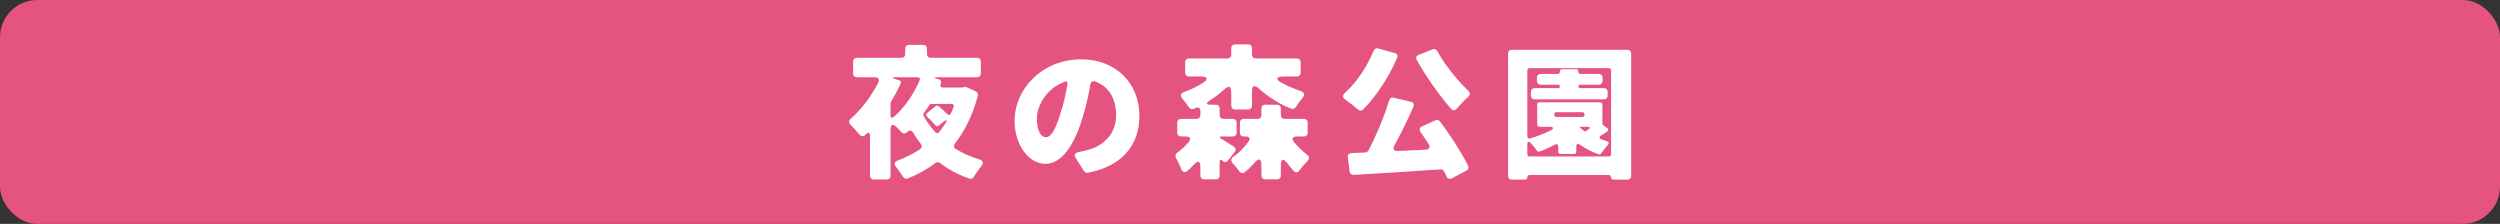
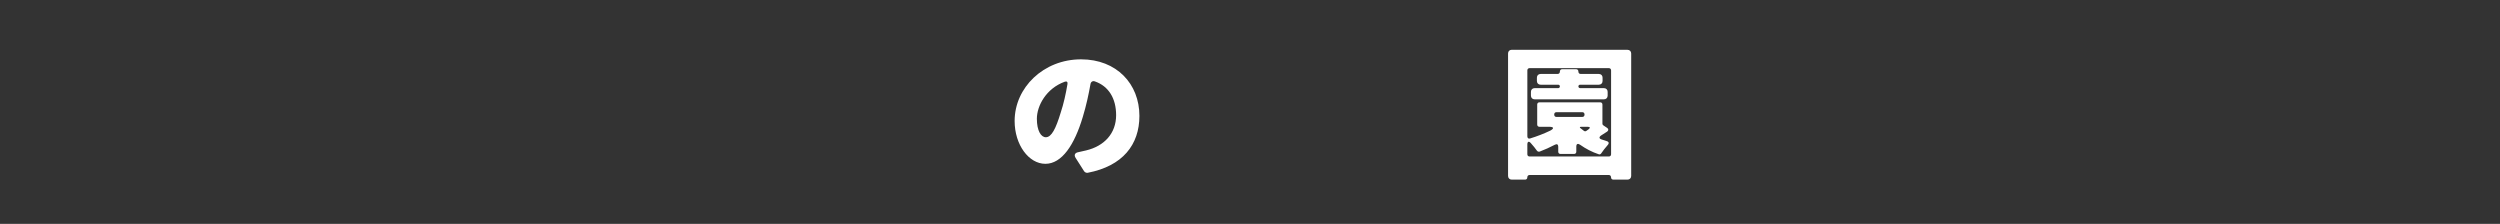
<svg xmlns="http://www.w3.org/2000/svg" id="_レイヤー_2" viewBox="0 0 670 60">
  <rect x="0" y="0" width="670" height="60" fill="#333333" stroke="none" />
  <defs>
    <style>.cls-1{fill:#fff;}.cls-2{fill:#e55381;}</style>
  </defs>
  <g id="_レイヤー_2-2">
    <g>
-       <rect class="cls-2" width="670" height="60" rx="10" ry="10" />
      <g>
-         <path class="cls-1" d="m259.07,23.38l2.44,1.12c.44.24.68.68.56,1.16-1.36,5.08-3.44,9.36-6.16,12.8-.4.56-.32,1.12.24,1.48,1.88,1.12,3.96,2.08,6.28,2.76,1.08.36,1.24,1.04.52,1.88-.72.88-1.44,1.92-2,2.84-.24.4-.72.6-1.2.44-2.96-1.04-5.56-2.44-7.8-4.16-.4-.32-.88-.32-1.28,0-2.28,1.72-4.72,3.08-7.4,4.12-.52.2-1,0-1.28-.48-.48-.76-1.16-1.72-1.8-2.52-.68-.8-.52-1.48.48-1.84,2.12-.8,4.08-1.8,5.88-2.96.52-.4.6-.96.2-1.48-.76-.96-1.4-1.96-2.04-3-.4-.64-1-.72-1.56-.2l-.2.16c-.44.4-1,.32-1.4-.12-.4-.44-.88-.96-1.36-1.4-.88-.88-1.52-.56-1.52.68v12.44c0,.6-.4,1-1,1h-3.52c-.6,0-1-.4-1-1v-10.72c0-.88-.4-1.04-1.04-.44l-.28.28c-.48.44-1.04.36-1.48-.12-.68-.84-1.6-1.84-2.4-2.64-.52-.52-.52-1.16.04-1.64,2.88-2.48,5.52-6,7.4-9.72.4-.84.04-1.4-.88-1.4h-4.88c-.6,0-1-.4-1-1v-3.2c0-.6.4-1,1-1h11.96c.6,0,1-.4,1-1v-1.48c0-.6.4-1,1-1h3.84c.6,0,1,.4,1,1v1.48c0,.6.4,1,1,1h12.44c.6,0,1,.4,1,1v3.2c0,.6-.4,1-1,1h-10.76c-.92,0-.92.16-.04.4l.44.12c.64.16.88.68.6,1.28-.24.56,0,.96.64.96h5l.2-.04.48-.08c.2-.04.44-.04.64.04Zm-20.4,4.24v3.24c0,.72.4.92.92.44,2.96-2.6,5.44-6.36,6.88-9.8.2-.48-.04-.8-.56-.8h-5.84c-1.04,0-1.08.2-.08.52l1.04.32c.4.12.52.44.36.8-.76,1.68-1.64,3.36-2.64,4.96-.04.12-.08.24-.08.32Zm16.32.24h-5.44c-.2,0-.4.12-.48.28-.48.8-1,1.48-1.52,2.2-.16.2-.16.44-.08.64.92,1.64,2,3.16,3.28,4.52.24.28.6.28.88,0,.56-.72,1.12-1.48,1.64-2.28.72-1.08.4-1.32-.56-.48l-1.12.92c-.36.28-.72.24-.96-.12-.56-.72-1.4-1.6-2.2-2.32-.32-.28-.28-.68.04-.92l2.32-1.88c.2-.16.52-.16.72,0,.8.64,1.64,1.44,2.32,2.12.36.4.76.36,1-.16.28-.52.52-1.12.72-1.72.2-.48-.04-.8-.56-.8Z" />
        <path class="cls-1" d="m290.52,45.86l-2.24-3.52c-.52-.8-.2-1.4.72-1.56.8-.16,1.44-.32,2.12-.48,4.8-1.16,8-4.52,8-9.44,0-4.48-2-7.76-5.68-9.04-.6-.24-1.12.12-1.2.76-.48,2.72-1.12,5.68-2.04,8.72-2.24,7.52-5.6,12.6-10.04,12.6s-8.24-5.08-8.24-11.48c0-8.92,7.72-16.52,17.8-16.52,9.56,0,15.64,6.6,15.64,15.16,0,7.72-4.48,13.44-13.84,15.24-.36.08-.8-.12-1-.44Zm-4.44-23.32c.12-.56-.2-.84-.72-.64-5,1.8-7.48,6.48-7.48,9.92,0,3.24,1.12,4.96,2.4,4.96,1.52,0,2.68-2.28,4-6.64.76-2.28,1.36-4.96,1.8-7.6Z" />
-         <path class="cls-1" d="m330.9,40.74l-1.84,2.32c-.4.52-.96.52-1.4.04-.44-.48-.8-.36-.8.32v3.64c0,.6-.4,1-1,1h-3.16c-.6,0-1-.4-1-1v-2.12c0-1.92-.64-2.08-1.88-.68-.52.6-1.08,1.12-1.68,1.6-.64.48-1.24.24-1.56-.52-.36-1-.92-2.12-1.44-3.08-.24-.52-.12-1.04.36-1.36,1.12-.76,2.16-1.76,3.08-2.84.72-.84.36-1.48-.76-1.48h-1.32c-.6,0-1-.4-1-1v-2.72c0-.6.4-1,1-1h4.2c.6,0,1-.4,1-1v-1.08c0-.88-.52-1.16-1.28-.84l-.48.2c-.52.24-1,.04-1.32-.4-.48-.72-1.08-1.56-1.72-2.28-.68-.76-.52-1.44.44-1.8,1.84-.64,3.56-1.52,5.16-2.52,1.4-.92,1.12-1.64-.56-1.64h-3.32c-.6,0-1-.4-1-1v-2.84c0-.6.4-1,1-1h10.36c.6,0,1-.4,1-1v-1.76c0-.6.4-1,1-1h3.56c.6,0,1,.4,1,1v1.76c0,.6.4,1,1,1h11.04c.6,0,1,.4,1,1v2.84c0,.6-.4,1-1,1h-3.68c-1.88,0-2.12.76-.48,1.64,1.6.88,3.32,1.64,5.12,2.24,1.08.36,1.24,1,.52,1.88-.64.76-1.28,1.68-1.8,2.44-.28.44-.76.6-1.2.44-3.24-1.28-6.2-3.16-8.72-5.44-1.12-1-1.8-.76-1.8.76v3.88c0,.6-.4,1-1,1h-3.56c-.6,0-1-.4-1-1v-3.64c0-1.6-.68-1.84-1.84-.76-1.2,1.08-2.48,2.08-3.88,2.96-1.16.76-1.04,1.16.32,1.16h1.28c.6,0,1,.4,1,1v1.8c0,.6.4,1,1,1h2.56c.6,0,1,.4,1,1v2.72c0,.6-.4,1-1,1h-3.24c-.08,0-.16.04-.2.08-.08.04-.08.12-.04.2v.04c.04.08.12.16.2.2,1.08.64,2.52,1.56,3.52,2.2.56.36.64.96.24,1.44Zm18.56-4.16h-1.88c-1.2,0-1.52.64-.76,1.52,1.04,1.28,2.24,2.4,3.48,3.36.64.48.68,1.12.12,1.68-.76.76-1.56,1.68-2.2,2.56-.44.56-1.04.64-1.52.12-.52-.56-1.04-1.2-1.52-1.84-1.28-1.72-1.92-1.56-1.92.56v2.52c0,.6-.4,1-1,1h-3.2c-.6,0-1-.4-1-1v-2.56c0-2.12-.68-2.28-2.04-.68-.76.88-1.6,1.68-2.48,2.36-.48.36-1.04.2-1.4-.28-.52-.68-1.16-1.48-1.76-2.12-.6-.68-.52-1.32.2-1.8,1.56-1.04,2.92-2.48,4.04-4.08.56-.76.24-1.32-.72-1.32h-.6c-.6,0-1-.4-1-1v-2.72c0-.6.4-1,1-1h3.76c.6,0,1-.4,1-1v-1.8c0-.6.4-1,1-1h3.2c.6,0,1,.4,1,1v1.8c0,.6.4,1,1,1h5.2c.6,0,1,.4,1,1v2.72c0,.6-.4,1-1,1Z" />
-         <path class="cls-1" d="m369.34,12.99l4.44,1.24c.64.16.92.68.64,1.32-2.28,5.28-5.72,10.4-9.08,13.76-.4.44-.96.4-1.4.04-.96-.84-2.28-1.88-3.44-2.68-.72-.52-.76-1.16-.08-1.76,3.16-2.84,5.96-7.04,7.72-11.32.2-.48.68-.76,1.2-.6Zm11.76,20.88l3.6-1.64c.44-.2.92-.08,1.2.32,2.84,3.72,5.8,8.36,7.56,11.88.24.48.08,1-.44,1.28l-3.92,2.08c-.6.32-1.16.08-1.44-.48v-.08c-.16-.4-.4-.84-.64-1.28-.16-.36-.56-.6-.92-.56-8.32.6-16.92,1.08-23.36,1.48-.56,0-.96-.32-1.04-.88l-.48-3.84c-.08-.64.32-1.12.96-1.12,1.16-.04,2.4-.08,3.72-.16.32-.04.68-.24.84-.52,2.12-4.04,4.24-9.12,5.56-13.48.16-.56.64-.84,1.2-.68l4.6,1.08c.72.16.96.72.68,1.36-1.52,3.56-3.32,7.16-5.08,10.32-.52.96-.16,1.56.92,1.52l7.44-.36c1-.04,1.32-.64.8-1.52-.72-1.12-1.44-2.2-2.16-3.24-.4-.6-.24-1.2.4-1.48Zm-.88-19.16l3.68-1.48c.48-.24,1-.04,1.28.44,1.96,3.64,5.32,7.76,8.36,10.72.48.48.48,1.08-.04,1.56-1.04.92-2.16,2.08-3.04,3.12-.48.6-1.08.64-1.6.08-3.16-3.68-6.64-8.52-9.16-13.08-.32-.56-.12-1.12.52-1.36Z" />
        <path class="cls-1" d="m405.17,13.35h30.99c.6,0,1,.4,1,1v32.79c0,.6-.4,1-1,1h-3.76c-.4,0-.64-.24-.64-.6,0-.4-.24-.64-.6-.64h-21.2c-.4,0-.64.24-.64.64,0,.36-.24.6-.6.6h-3.56c-.6,0-1-.4-1-1V14.34c0-.6.4-1,1-1Zm4.76,28.59h21.24c.36,0,.6-.24.6-.6v-22.48c0-.36-.24-.6-.6-.6h-21.24c-.36,0-.6.24-.6.6v17.68c0,.48.32.72.76.56,1.84-.56,3.68-1.28,5.36-2.08,1.12-.6,1-1.04-.28-1.04h-2.6c-.36,0-.6-.24-.6-.6v-5.36c0-.36.24-.6.6-.6h16.28c.36,0,.6.24.6.6v5.12c0,.2.12.4.28.48l.96.64c.44.28.44.68.04,1-.52.36-1.04.68-1.56,1-.68.44-.68.88.08,1.12.44.16.84.28,1.24.4.72.2.84.6.32,1.16-.6.68-1.24,1.48-1.68,2.16-.16.24-.44.36-.68.24-1.8-.6-3.48-1.48-5-2.56-.6-.4-1-.24-1,.52v1.36c0,.36-.24.6-.6.6h-3.64c-.36,0-.6-.24-.6-.6v-1.36c0-.6-.36-.8-.88-.52-1.36.72-2.72,1.32-4.08,1.84-.28.08-.56,0-.72-.2-.44-.6-1.04-1.4-1.68-2.08-.52-.6-.92-.4-.92.4v2.6c0,.36.24.6.6.6Zm13.08-18.8c0,.28.2.48.48.48h6.36c.6,0,1,.4,1,1v1c0,.6-.4,1-1,1h-18.56c-.6,0-1-.4-1-1v-1c0-.6.4-1,1-1h6.32c.24,0,.44-.2.44-.48,0-.24-.2-.44-.44-.44h-4.72c-.6,0-1-.4-1-1v-.88c0-.6.4-1,1-1h4.52c.4,0,.64-.24.64-.64s.24-.64.64-.64h3.68c.4,0,.64.24.64.64s.24.64.64.64h4.84c.6,0,1,.4,1,1v.88c0,.6-.4,1-1,1h-5c-.28,0-.48.2-.48.44Zm1.64,7.6v-.08c0-.36-.24-.6-.6-.6h-6.92c-.36,0-.6.24-.6.6v.08c0,.36.24.6.6.6h6.92c.36,0,.6-.24.6-.6Zm-1.2,3.32c-.08.08-.08.16,0,.2.32.28.68.56,1.08.84.2.12.44.12.64-.04.2-.12.36-.28.56-.4.52-.4.44-.68-.24-.68h-1.8c-.12,0-.2.04-.24.08Z" />
      </g>
    </g>
  </g>
</svg>